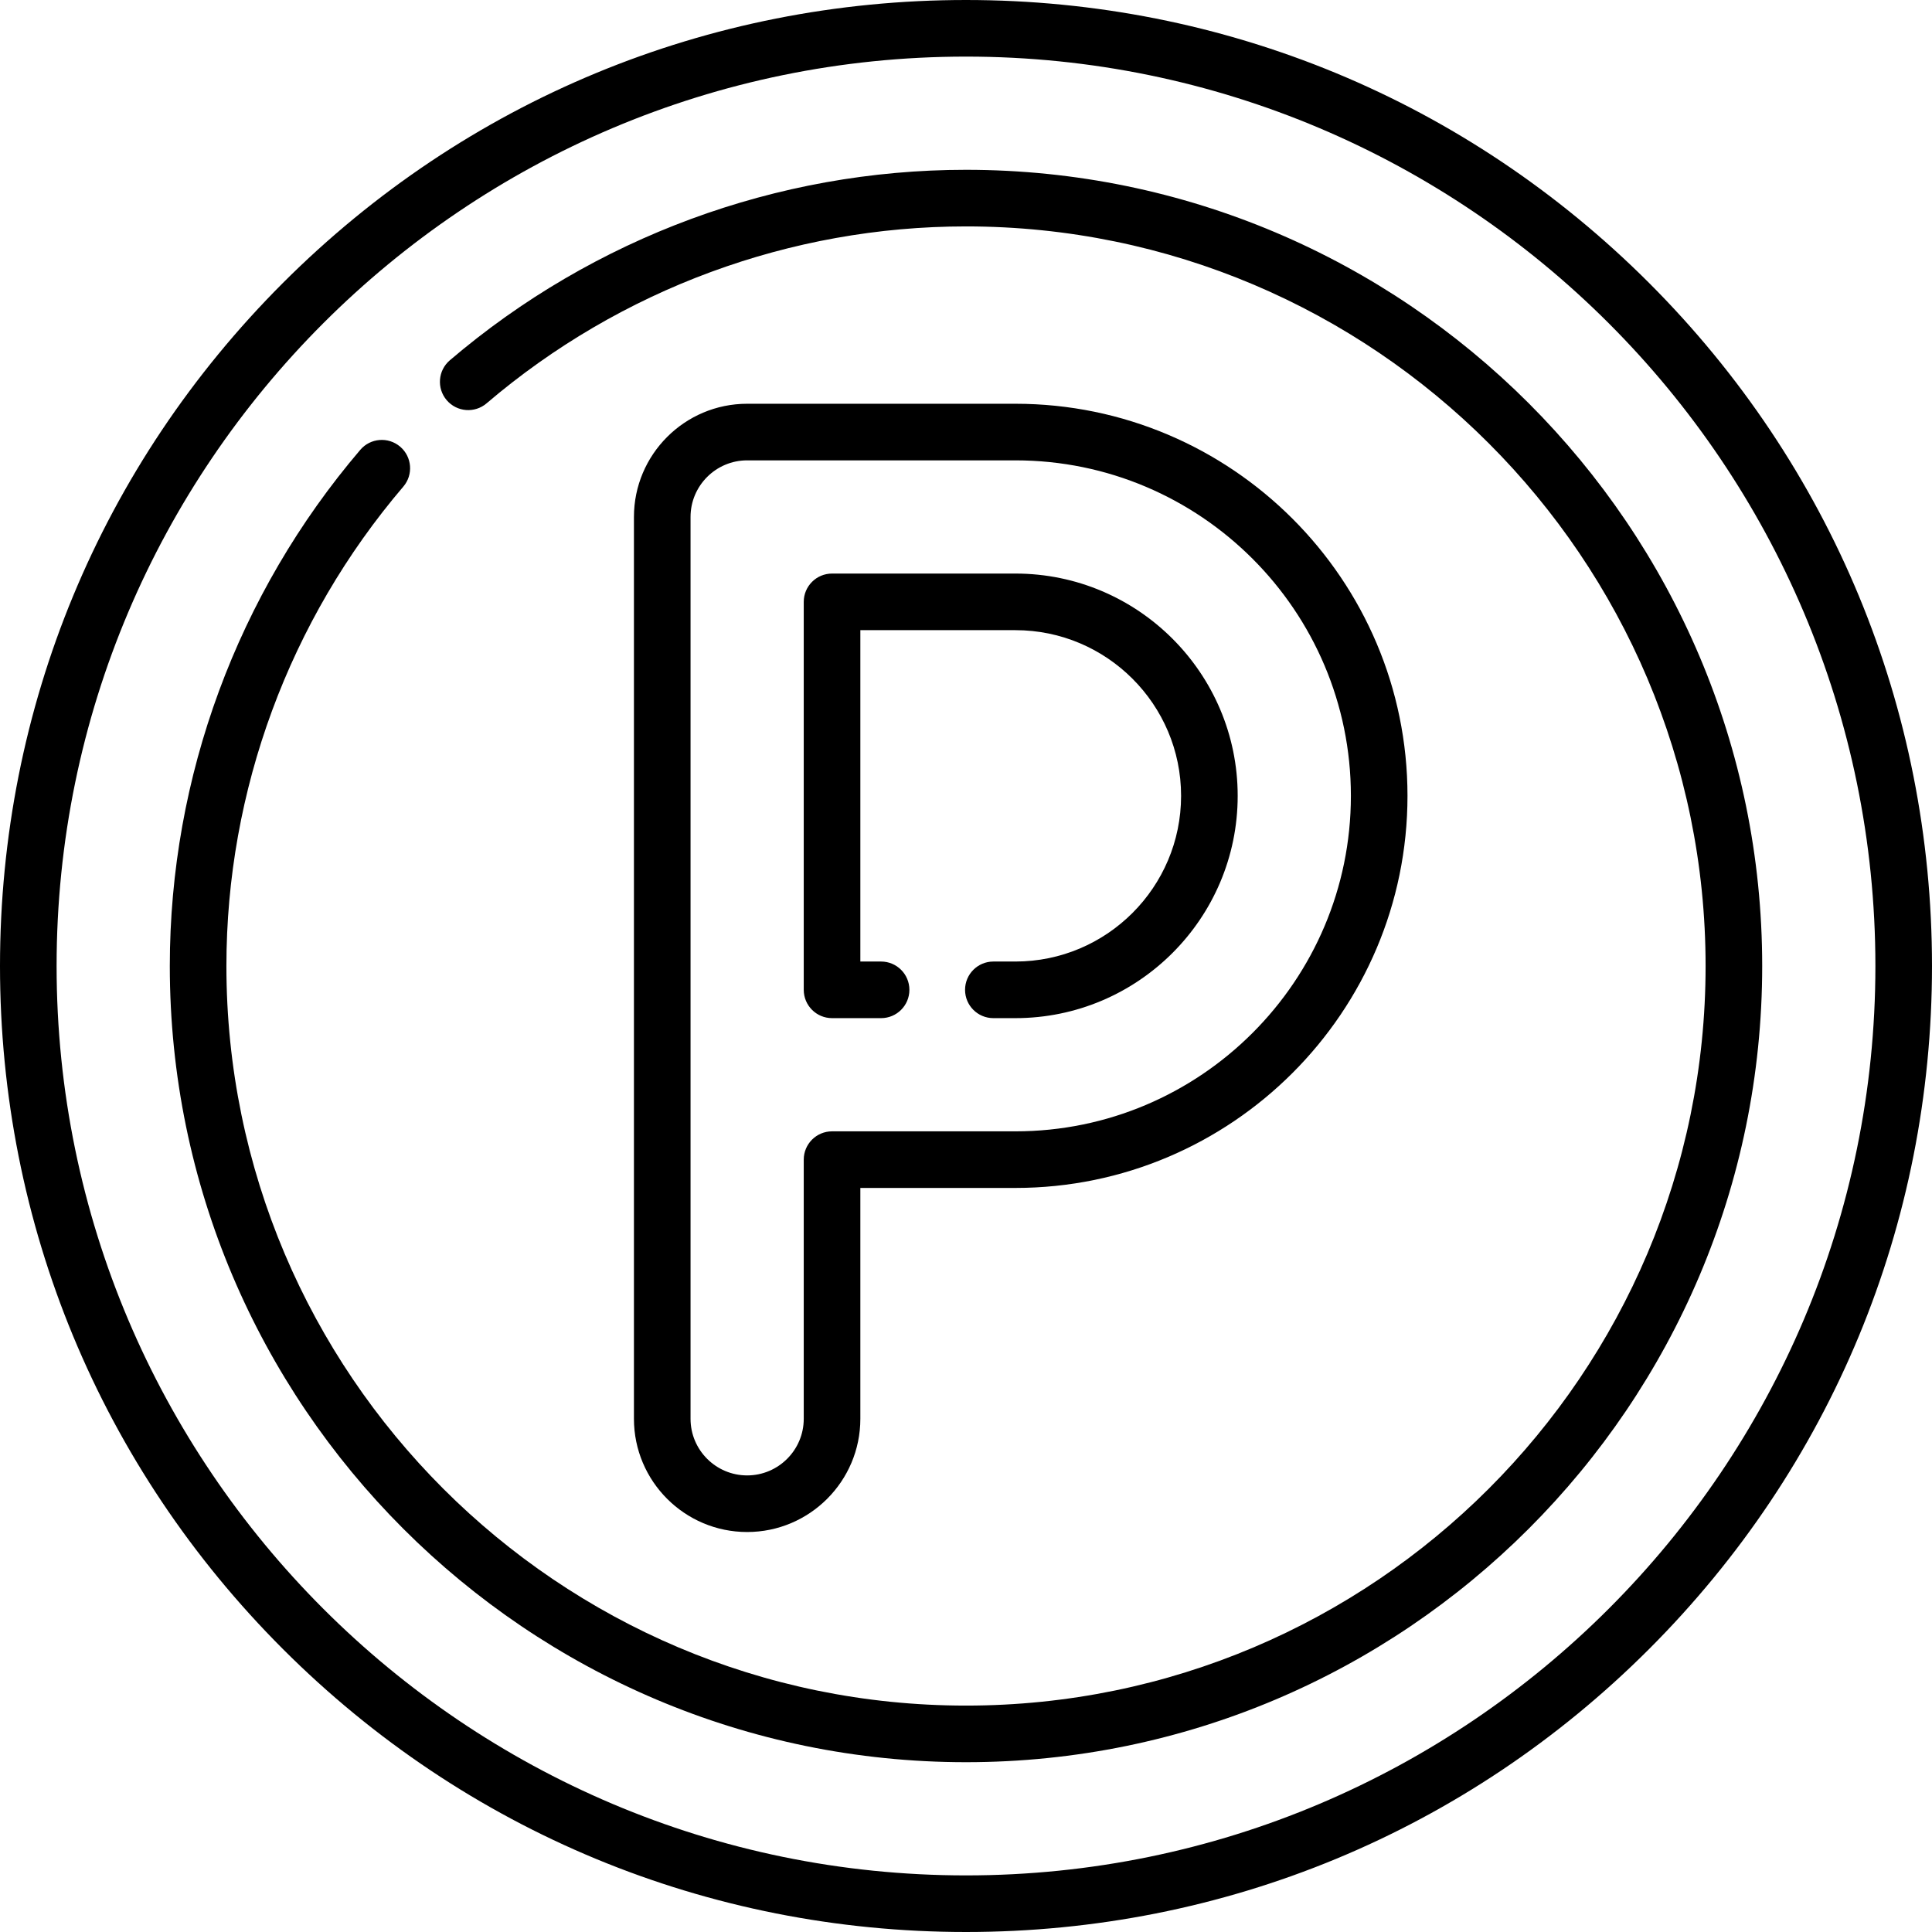
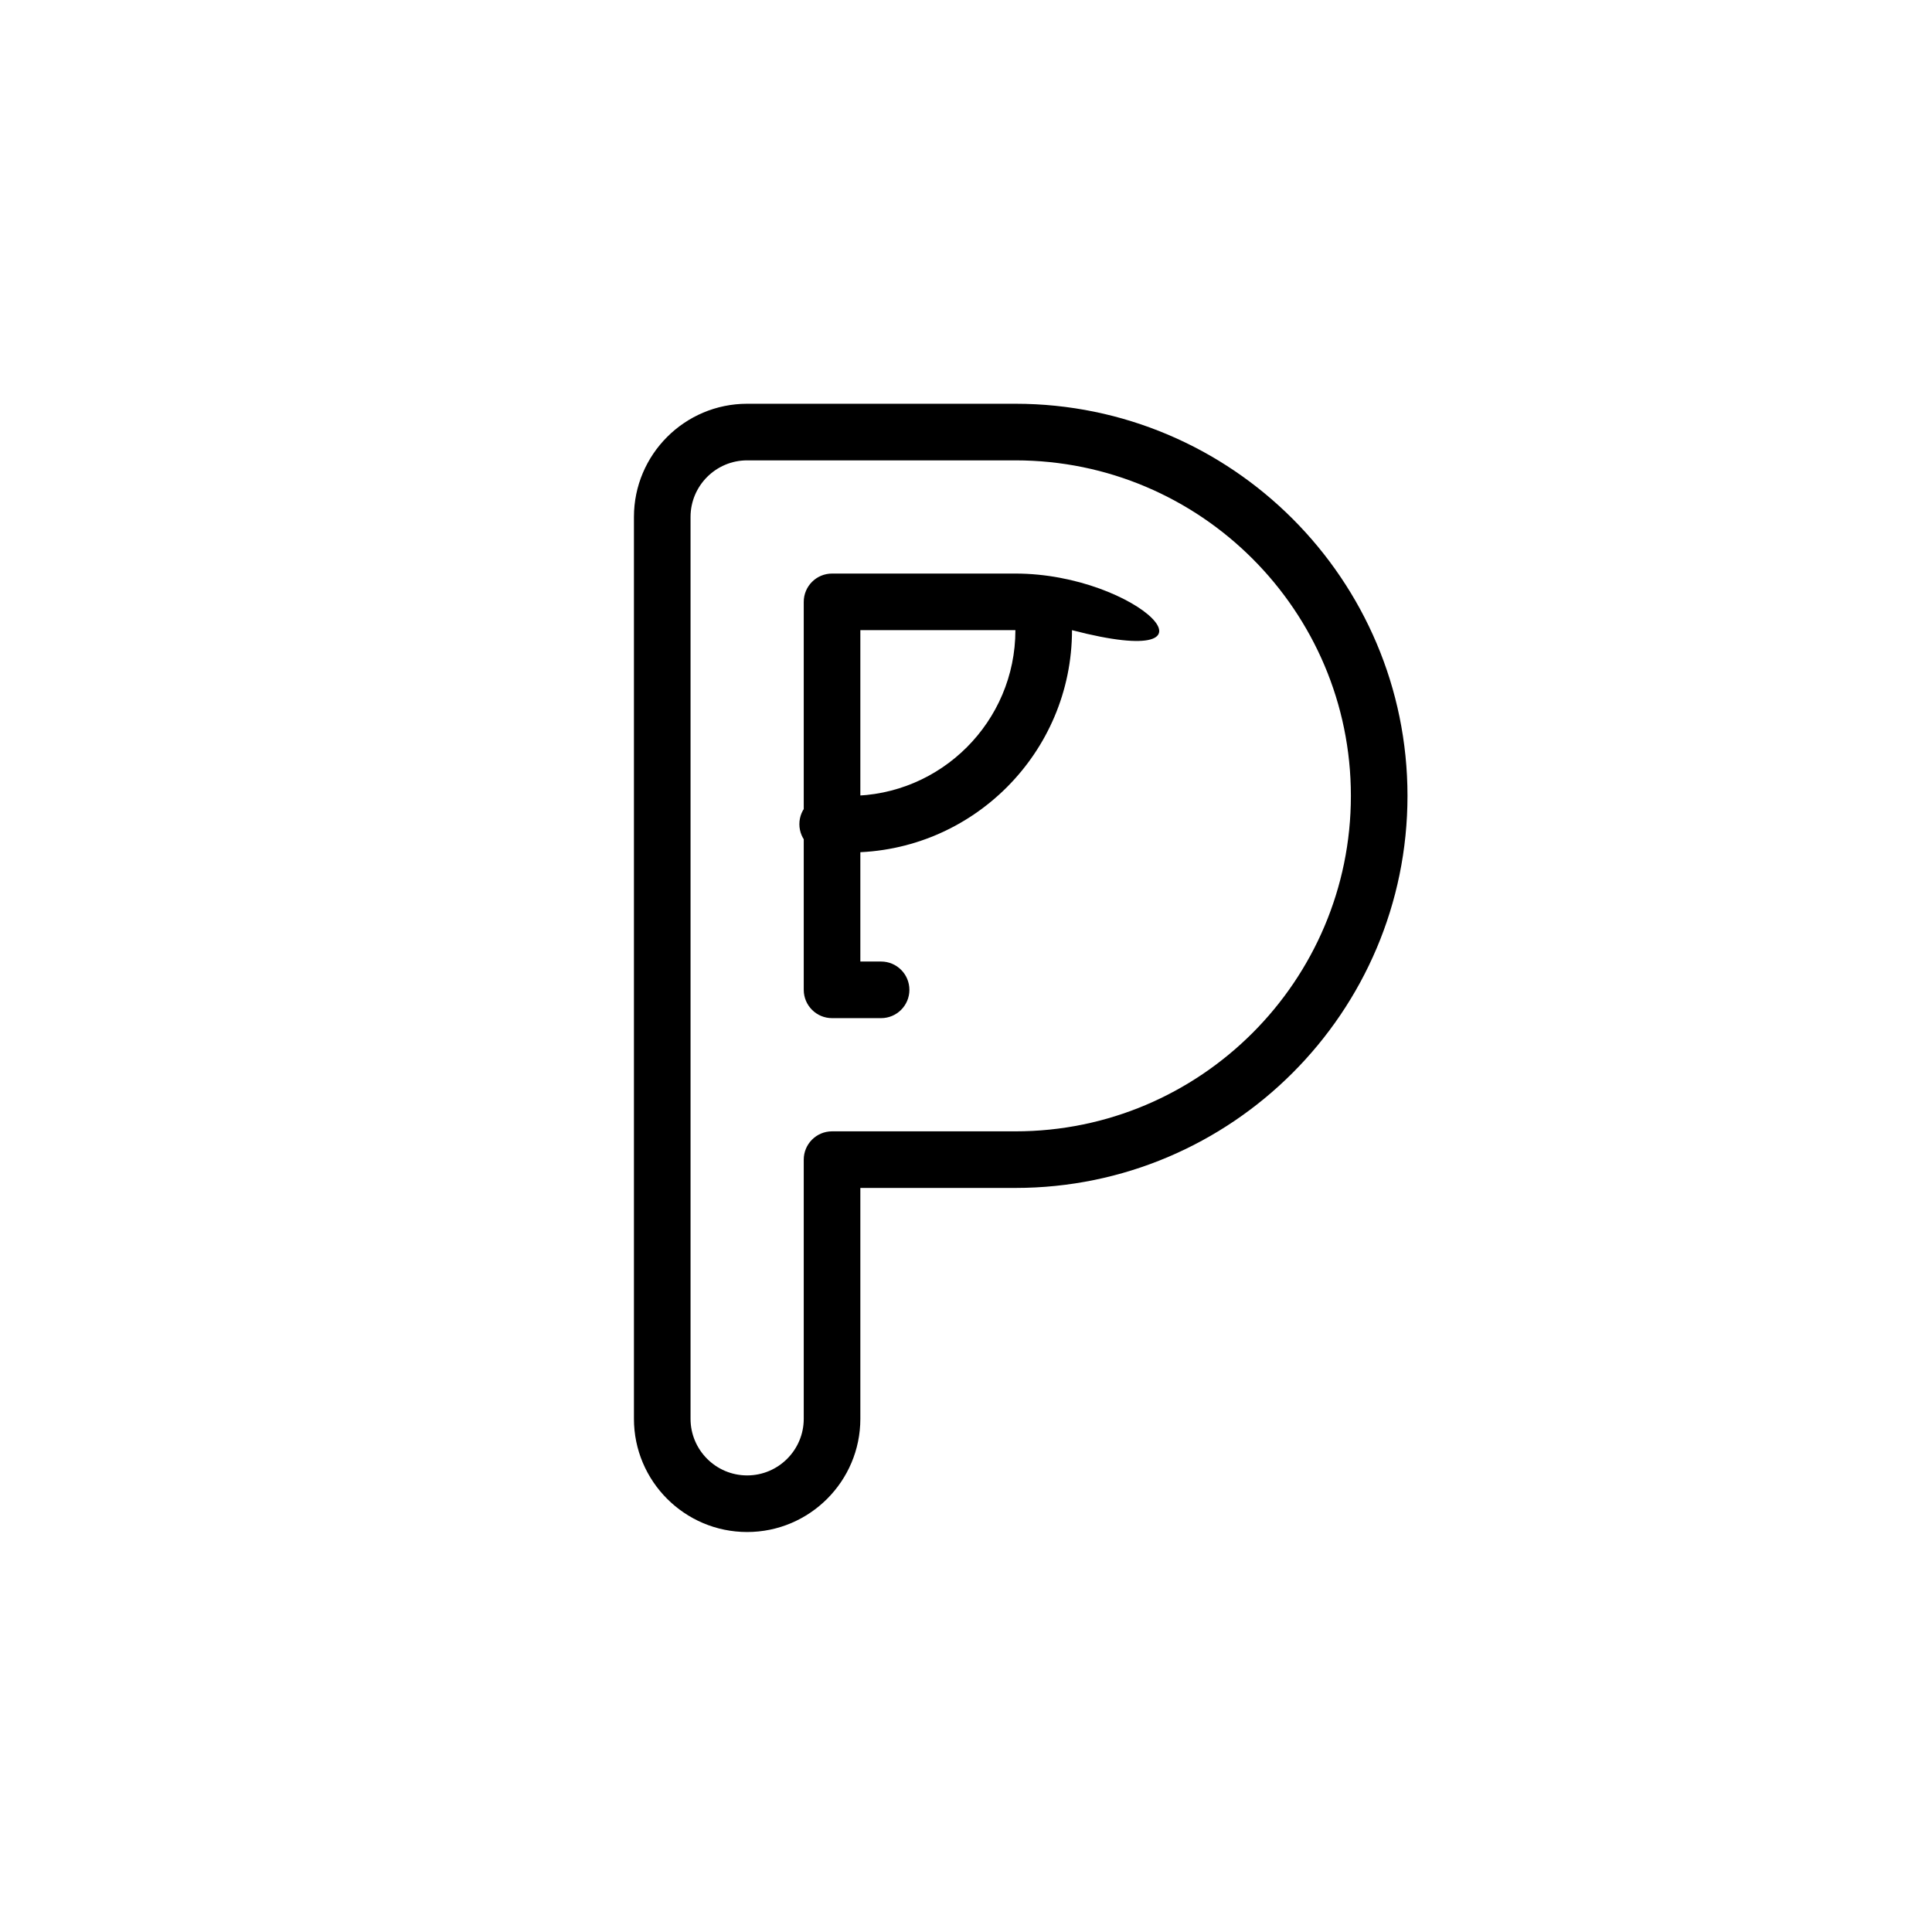
<svg xmlns="http://www.w3.org/2000/svg" version="1.1" id="Capa_1" x="0px" y="0px" viewBox="0 0 512 512" style="enable-background:new 0 0 512 512;" xml:space="preserve">
  <g>
    <g>
-       <path d="M437.02,74.98C388.667,26.629,324.38,0,256,0S123.333,26.629,74.98,74.98C26.629,123.333,0,187.62,0,256 s26.629,132.667,74.98,181.02C123.333,485.371,187.62,512,256,512s132.667-26.629,181.02-74.98 C485.371,388.667,512,324.38,512,256S485.371,123.333,437.02,74.98z M256,497C123.112,497,15,388.888,15,256S123.112,15,256,15 s241,108.112,241,241S388.888,497,256,497z" />
-     </g>
+       </g>
  </g>
  <g>
    <g>
-       <path d="M256,45c-50.063,0-98.642,17.926-136.785,50.477c-3.151,2.689-3.525,7.423-0.837,10.574 c2.688,3.15,7.422,3.525,10.573,0.836C164.383,76.651,209.502,60,256,60c108.075,0,196,87.925,196,196s-87.925,196-196,196 S60,364.075,60,256c0-46.497,16.651-91.617,46.887-127.048c2.688-3.151,2.314-7.885-0.837-10.574 c-3.15-2.689-7.884-2.314-10.573,0.836C62.926,157.358,45,205.937,45,256c0,116.346,94.654,211,211,211s211-94.654,211-211 S372.346,45,256,45z" />
-     </g>
+       </g>
  </g>
  <g>
    <g>
-       <path d="M269.092,152h-48.591c-4.143,0-7.5,3.358-7.5,7.5v102.817c0,4.142,3.357,7.5,7.5,7.5H233.5c4.143,0,7.5-3.358,7.5-7.5 c0-4.142-3.357-7.5-7.5-7.5h-5.499V167h41.091C293.303,167,313,186.697,313,210.909c0,24.211-19.697,43.908-43.908,43.908h-5.842 c-4.143,0-7.5,3.358-7.5,7.5s3.357,7.5,7.5,7.5h5.842c32.482,0,58.908-26.426,58.908-58.908C328,178.426,301.574,152,269.092,152z " />
+       <path d="M269.092,152h-48.591c-4.143,0-7.5,3.358-7.5,7.5v102.817c0,4.142,3.357,7.5,7.5,7.5H233.5c4.143,0,7.5-3.358,7.5-7.5 c0-4.142-3.357-7.5-7.5-7.5h-5.499V167h41.091c0,24.211-19.697,43.908-43.908,43.908h-5.842 c-4.143,0-7.5,3.358-7.5,7.5s3.357,7.5,7.5,7.5h5.842c32.482,0,58.908-26.426,58.908-58.908C328,178.426,301.574,152,269.092,152z " />
    </g>
  </g>
  <g>
    <g>
      <path d="M269.092,107h-71.091c-16.542,0-30,13.458-30,30v239c0,16.542,13.458,30,30,30s30-13.458,30-30v-61.183h41.091 c57.295,0,103.908-46.613,103.908-103.909C373,153.612,326.387,107,269.092,107z M269.092,299.817h-48.591 c-4.143,0-7.5,3.358-7.5,7.5V376c0,8.271-6.729,15-15,15s-15-6.729-15-15V137c0-8.271,6.729-15,15-15h71.091 C318.116,122,358,161.884,358,210.908C358,259.932,318.116,299.817,269.092,299.817z" />
    </g>
  </g>
  <g> </g>
  <g> </g>
  <g> </g>
  <g> </g>
  <g> </g>
  <g> </g>
  <g> </g>
  <g> </g>
  <g> </g>
  <g> </g>
  <g> </g>
  <g> </g>
  <g> </g>
  <g> </g>
  <g> </g>
</svg>